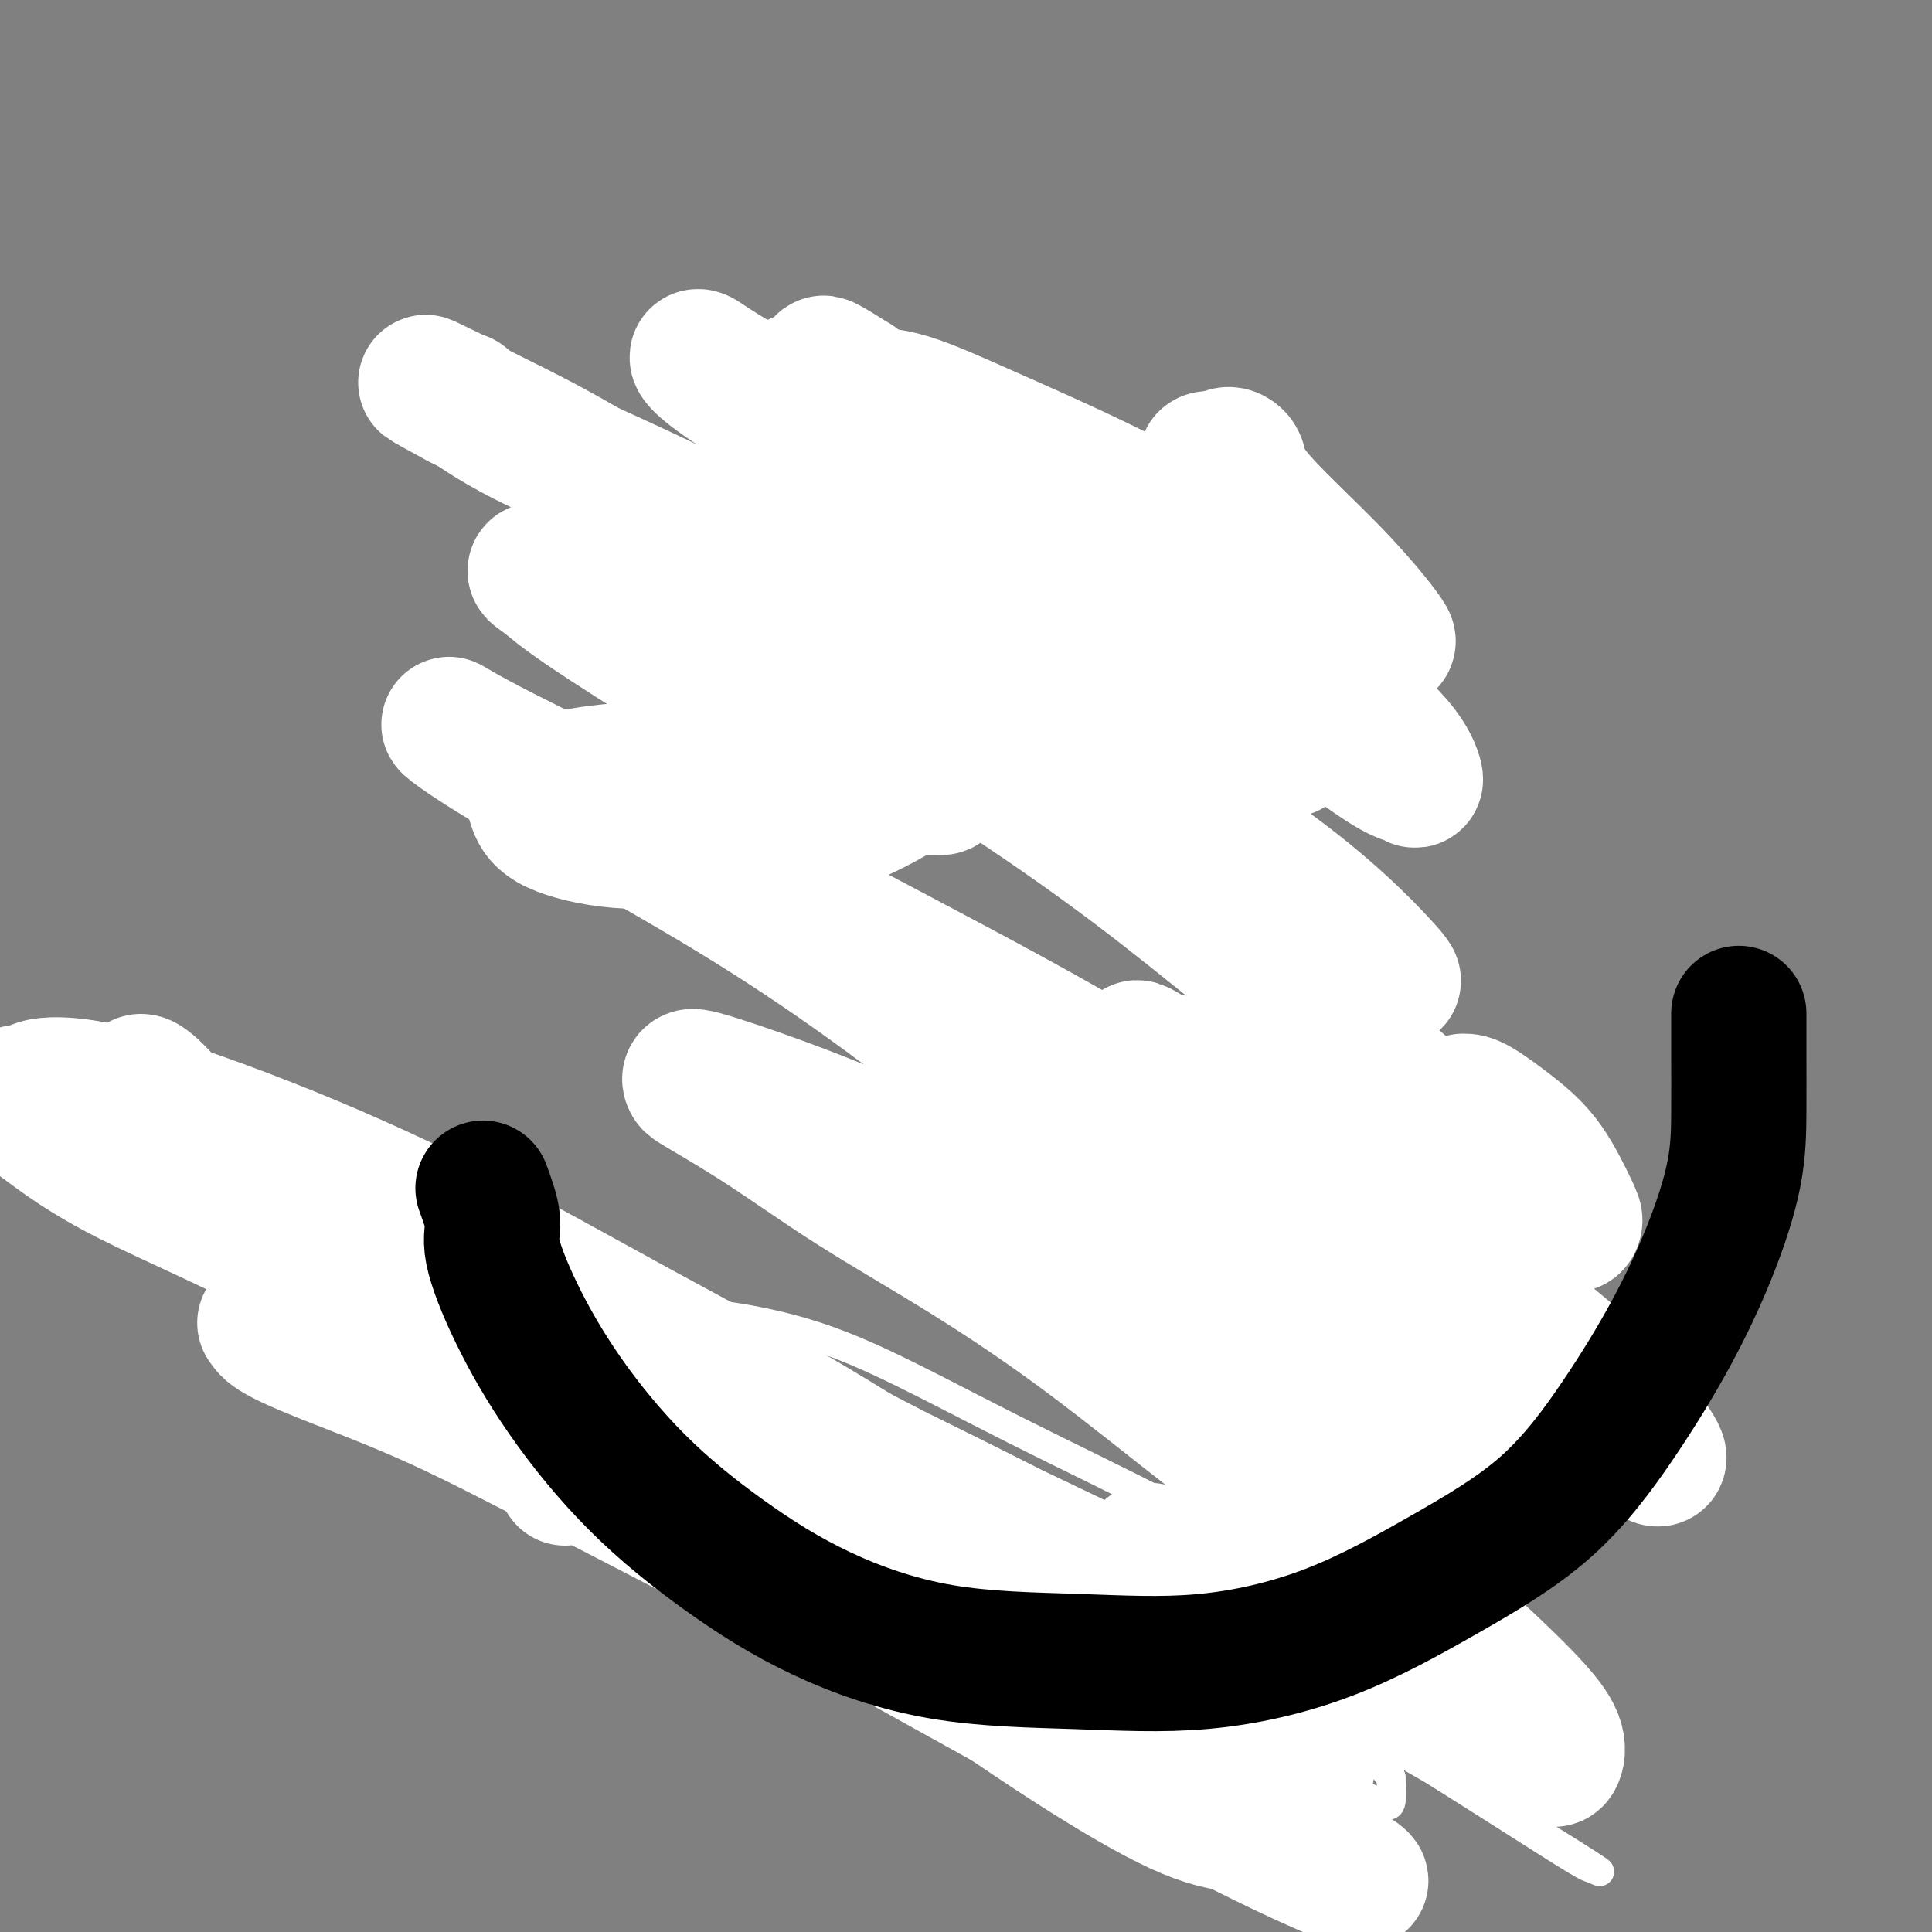
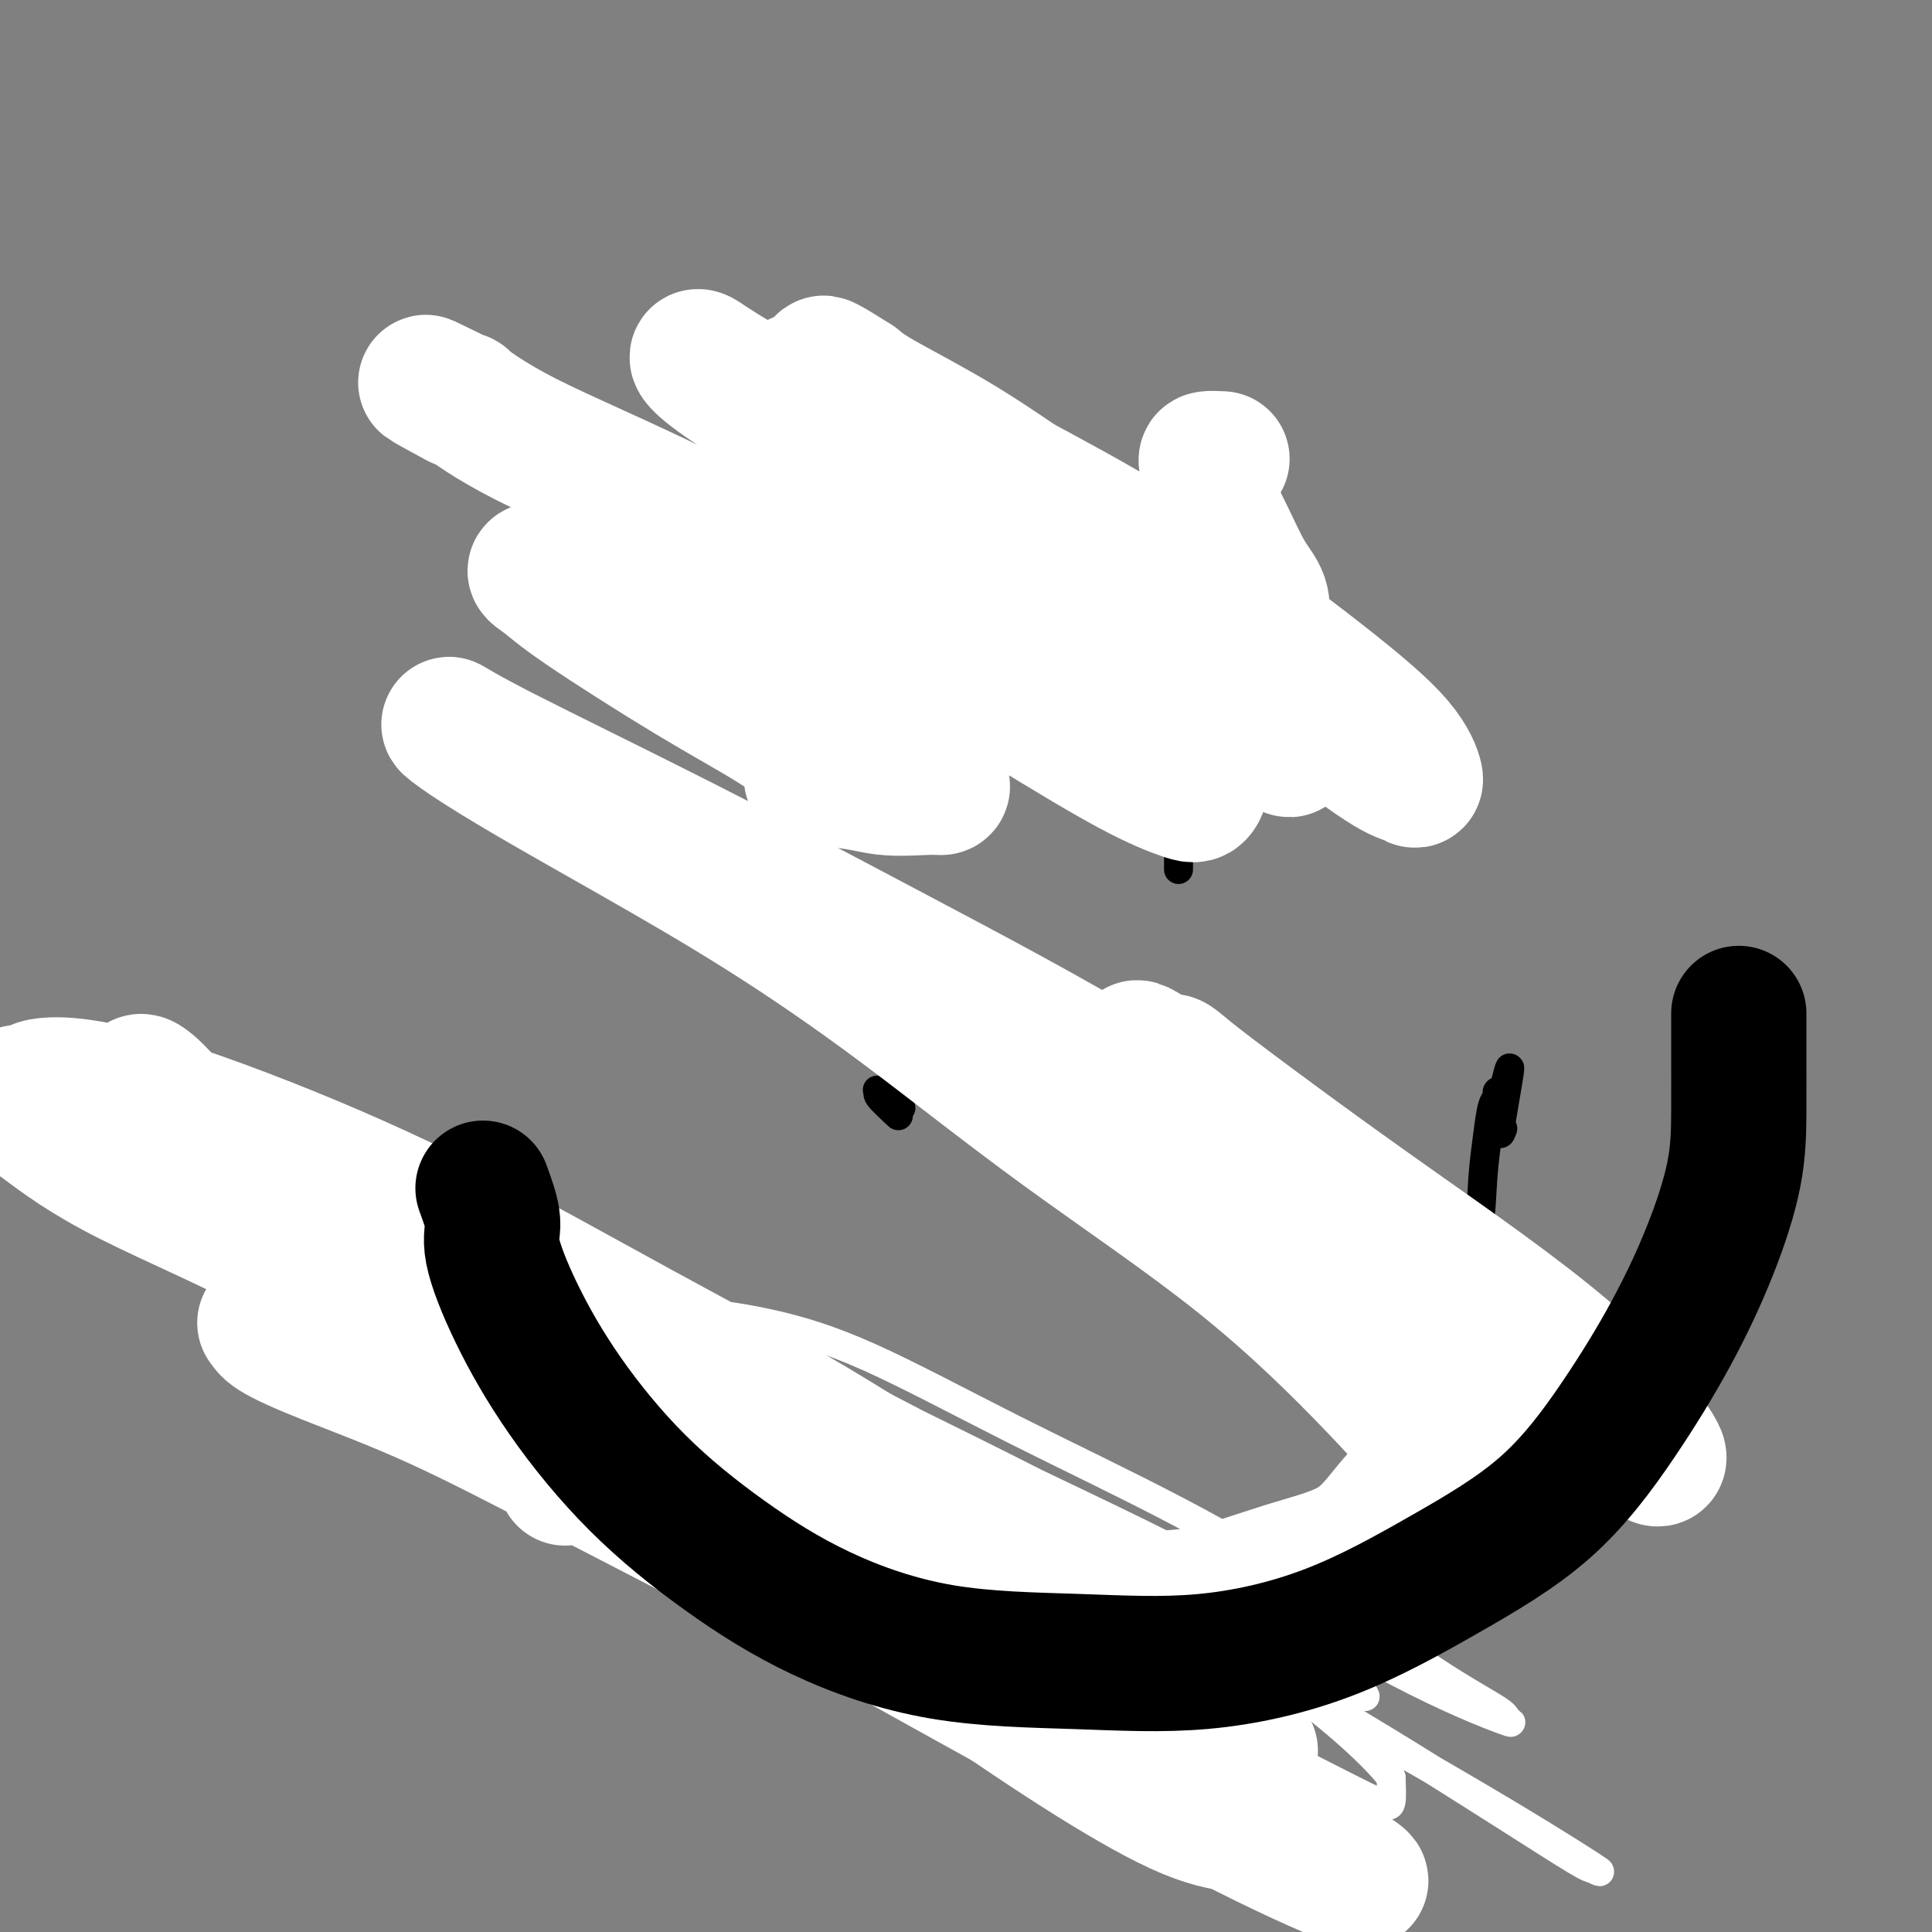
<svg xmlns="http://www.w3.org/2000/svg" viewBox="0 0 400 400" version="1.1">
  <rect x="0" y="0" width="400" height="400" fill="#808080" stroke="none" />
  <g fill="none" stroke="#000000" stroke-width="6" stroke-linecap="round" stroke-linejoin="round">
    <path d="M82,245c0.055,2.627 0.110,5.253 0,7c-0.110,1.747 -0.386,2.614 0,5c0.386,2.386 1.434,6.291 3,10c1.566,3.709 3.652,7.224 6,11c2.348,3.776 4.959,7.814 8,12c3.041,4.186 6.512,8.520 10,12c3.488,3.480 6.993,6.108 11,9c4.007,2.892 8.516,6.049 13,9c4.484,2.951 8.942,5.694 14,8c5.058,2.306 10.715,4.173 17,6c6.285,1.827 13.199,3.613 20,5c6.801,1.387 13.490,2.374 20,3c6.510,0.626 12.841,0.891 19,1c6.159,0.109 12.147,0.062 18,0c5.853,-0.062 11.570,-0.139 16,-1c4.430,-0.861 7.574,-2.505 11,-4c3.426,-1.495 7.133,-2.841 10,-5c2.867,-2.159 4.894,-5.132 7,-8c2.106,-2.868 4.292,-5.633 6,-9c1.708,-3.367 2.937,-7.337 4,-11c1.063,-3.663 1.958,-7.018 3,-11c1.042,-3.982 2.230,-8.590 3,-13c0.770,-4.410 1.123,-8.621 2,-13c0.877,-4.379 2.277,-8.928 3,-13c0.723,-4.072 0.767,-7.669 1,-11c0.233,-3.331 0.655,-6.396 1,-9c0.345,-2.604 0.615,-4.748 1,-6c0.385,-1.252 0.887,-1.614 1,-2c0.113,-0.386 -0.162,-0.796 0,-1c0.162,-0.204 0.761,-0.201 1,0c0.239,0.201 0.120,0.601 0,1" />
    <path d="M311,227c3.095,-13.048 0.833,-1.167 0,4c-0.833,5.167 -0.238,3.619 0,3c0.238,-0.619 0.119,-0.310 0,0" />
    <path d="M162,94c-1.268,0.566 -2.536,1.131 -3,2c-0.464,0.869 -0.124,2.040 0,4c0.124,1.960 0.033,4.708 0,8c-0.033,3.292 -0.009,7.127 0,11c0.009,3.873 0.001,7.784 0,12c-0.001,4.216 0.003,8.737 0,13c-0.003,4.263 -0.014,8.270 0,12c0.014,3.730 0.053,7.184 0,10c-0.053,2.816 -0.199,4.993 0,7c0.199,2.007 0.744,3.844 1,5c0.256,1.156 0.223,1.629 0,2c-0.223,0.371 -0.637,0.638 0,1c0.637,0.362 2.325,0.818 3,1c0.675,0.182 0.338,0.091 0,0" />
    <path d="M249,100c0.846,0.209 1.692,0.419 2,1c0.308,0.581 0.076,1.535 0,4c-0.076,2.465 0.002,6.442 0,9c-0.002,2.558 -0.084,3.699 0,5c0.084,1.301 0.334,2.763 0,6c-0.334,3.237 -1.252,8.248 -2,13c-0.748,4.752 -1.325,9.245 -2,13c-0.675,3.755 -1.449,6.772 -2,10c-0.551,3.228 -0.880,6.666 -1,9c-0.120,2.334 -0.032,3.564 0,5c0.032,1.436 0.009,3.078 0,4c-0.009,0.922 -0.002,1.123 0,1c0.002,-0.123 0.001,-0.572 0,-1c-0.001,-0.428 -0.000,-0.837 0,-1c0.000,-0.163 0.000,-0.082 0,0" />
    <path d="M186,231c-1.722,-1.601 -3.445,-3.203 -4,-4c-0.555,-0.797 0.057,-0.791 0,-1c-0.057,-0.209 -0.785,-0.633 0,0c0.785,0.633 3.081,2.324 4,3c0.919,0.676 0.459,0.338 0,0" />
  </g>
  <g fill="none" stroke="#FFFFFF" stroke-width="6" stroke-linecap="round" stroke-linejoin="round">
    <path d="M133,275c2.331,-1.375 4.662,-2.751 9,-3c4.338,-0.249 10.684,0.628 17,2c6.316,1.372 12.601,3.239 21,7c8.399,3.761 18.910,9.417 30,15c11.090,5.583 22.759,11.092 34,17c11.241,5.908 22.055,12.215 31,18c8.945,5.785 16.021,11.048 22,15c5.979,3.952 10.861,6.594 13,8c2.139,1.406 1.535,1.575 2,2c0.465,0.425 1.999,1.105 -1,0c-2.999,-1.105 -10.531,-3.995 -22,-10c-11.469,-6.005 -26.876,-15.126 -42,-23c-15.124,-7.874 -29.966,-14.503 -45,-22c-15.034,-7.497 -30.260,-15.864 -45,-23c-14.740,-7.136 -28.994,-13.041 -43,-18c-14.006,-4.959 -27.763,-8.973 -38,-12c-10.237,-3.027 -16.953,-5.068 -22,-6c-5.047,-0.932 -8.424,-0.757 -10,-1c-1.576,-0.243 -1.350,-0.905 -1,0c0.350,0.905 0.823,3.379 6,7c5.177,3.621 15.057,8.391 29,14c13.943,5.609 31.950,12.056 50,19c18.050,6.944 36.143,14.385 53,22c16.857,7.615 32.478,15.402 46,22c13.522,6.598 24.947,12.005 33,16c8.053,3.995 12.735,6.576 16,8c3.265,1.424 5.112,1.691 6,2c0.888,0.309 0.815,0.660 0,-1c-0.815,-1.660 -2.373,-5.332 -12,-12c-9.627,-6.668 -27.322,-16.334 -44,-25c-16.678,-8.666 -32.339,-16.333 -48,-24" />
    <path d="M178,289c-23.416,-11.837 -35.956,-16.929 -50,-22c-14.044,-5.071 -29.593,-10.119 -42,-14c-12.407,-3.881 -21.672,-6.594 -27,-8c-5.328,-1.406 -6.720,-1.504 -8,-2c-1.280,-0.496 -2.449,-1.391 -1,0c1.449,1.391 5.517,5.067 14,10c8.483,4.933 21.382,11.122 38,18c16.618,6.878 36.954,14.446 57,23c20.046,8.554 39.803,18.094 59,28c19.197,9.906 37.836,20.177 53,29c15.164,8.823 26.854,16.196 36,22c9.146,5.804 15.748,10.038 19,12c3.252,1.962 3.153,1.651 4,2c0.847,0.349 2.638,1.359 -1,-1c-3.638,-2.359 -12.706,-8.087 -28,-17c-15.294,-8.913 -36.814,-21.013 -57,-32c-20.186,-10.987 -39.040,-20.862 -58,-31c-18.960,-10.138 -38.027,-20.539 -57,-29c-18.973,-8.461 -37.851,-14.981 -52,-20c-14.149,-5.019 -23.568,-8.537 -30,-10c-6.432,-1.463 -9.878,-0.871 -12,-1c-2.122,-0.129 -2.922,-0.979 -2,0c0.922,0.979 3.564,3.788 12,9c8.436,5.212 22.666,12.829 39,20c16.334,7.171 34.772,13.897 53,22c18.228,8.103 36.247,17.583 54,27c17.753,9.417 35.240,18.772 49,26c13.760,7.228 23.791,12.329 31,16c7.209,3.671 11.595,5.911 14,7c2.405,1.089 2.830,1.025 3,0c0.170,-1.025 0.085,-3.013 0,-5" />
    <path d="M288,368c-3.087,-3.997 -10.803,-11.491 -24,-21c-13.197,-9.509 -31.875,-21.033 -49,-31c-17.125,-9.967 -32.697,-18.377 -47,-26c-14.303,-7.623 -27.338,-14.459 -38,-19c-10.662,-4.541 -18.951,-6.787 -24,-8c-5.049,-1.213 -6.859,-1.394 -8,-1c-1.141,0.394 -1.611,1.361 -1,3c0.611,1.639 2.305,3.948 10,9c7.695,5.052 21.390,12.846 36,21c14.610,8.154 30.133,16.668 43,24c12.867,7.332 23.078,13.481 31,18c7.922,4.519 13.556,7.409 18,9c4.444,1.591 7.698,1.883 9,2c1.302,0.117 0.651,0.058 0,0" />
  </g>
  <g fill="none" stroke="#FFFFFF" stroke-width="28" stroke-linecap="round" stroke-linejoin="round">
    <path d="M117,306c4.256,-0.746 8.511,-1.493 15,0c6.489,1.493 15.210,5.224 26,10c10.790,4.776 23.649,10.595 36,17c12.351,6.405 24.194,13.396 35,20c10.806,6.604 20.574,12.822 28,18c7.426,5.178 12.509,9.316 16,12c3.491,2.684 5.390,3.914 7,5c1.610,1.086 2.931,2.030 0,1c-2.931,-1.030 -10.113,-4.033 -22,-10c-11.887,-5.967 -28.478,-14.899 -45,-24c-16.522,-9.101 -32.973,-18.371 -49,-27c-16.027,-8.629 -31.628,-16.617 -44,-23c-12.372,-6.383 -21.514,-11.160 -30,-15c-8.486,-3.840 -16.317,-6.742 -22,-9c-5.683,-2.258 -9.217,-3.872 -11,-5c-1.783,-1.128 -1.814,-1.770 -2,-2c-0.186,-0.230 -0.526,-0.047 1,0c1.526,0.047 4.919,-0.040 14,3c9.081,3.040 23.849,9.209 39,16c15.151,6.791 30.684,14.204 46,22c15.316,7.796 30.415,15.974 43,24c12.585,8.026 22.656,15.898 30,21c7.344,5.102 11.961,7.433 14,9c2.039,1.567 1.500,2.370 2,3c0.500,0.630 2.039,1.086 -1,-1c-3.039,-2.086 -10.655,-6.714 -24,-15c-13.345,-8.286 -32.418,-20.231 -50,-31c-17.582,-10.769 -33.671,-20.361 -51,-31c-17.329,-10.639 -35.896,-22.326 -52,-31c-16.104,-8.674 -29.744,-14.335 -39,-19c-9.256,-4.665 -14.128,-8.332 -19,-12" />
    <path d="M8,232c-9.429,-6.111 -4.000,-5.889 -2,-6c2.000,-0.111 0.572,-0.555 2,-1c1.428,-0.445 5.713,-0.890 14,1c8.287,1.890 20.578,6.116 33,11c12.422,4.884 24.976,10.425 38,17c13.024,6.575 26.519,14.184 39,21c12.481,6.816 23.947,12.838 36,20c12.053,7.162 24.691,15.463 36,23c11.309,7.537 21.289,14.311 29,20c7.711,5.689 13.153,10.293 17,14c3.847,3.707 6.098,6.515 7,8c0.902,1.485 0.454,1.646 1,2c0.546,0.354 2.087,0.900 -1,0c-3.087,-0.900 -10.802,-3.248 -21,-9c-10.198,-5.752 -22.880,-14.909 -36,-23c-13.120,-8.091 -26.678,-15.114 -40,-24c-13.322,-8.886 -26.409,-19.633 -41,-29c-14.591,-9.367 -30.688,-17.355 -43,-24c-12.312,-6.645 -20.840,-11.949 -28,-16c-7.160,-4.051 -12.954,-6.851 -16,-9c-3.046,-2.149 -3.346,-3.649 -3,-4c0.346,-0.351 1.337,0.446 2,1c0.663,0.554 0.998,0.867 4,4c3.002,3.133 8.670,9.088 16,16c7.330,6.912 16.323,14.780 29,23c12.677,8.220 29.037,16.790 44,26c14.963,9.210 28.529,19.059 41,28c12.471,8.941 23.848,16.974 34,24c10.152,7.026 19.079,13.045 27,18c7.921,4.955 14.834,8.844 20,11c5.166,2.156 8.583,2.578 12,3" />
-     <path d="M258,378c6.383,2.266 6.341,0.933 7,0c0.659,-0.933 2.021,-1.464 3,-3c0.979,-1.536 1.576,-4.077 2,-6c0.424,-1.923 0.675,-3.229 1,-5c0.325,-1.771 0.724,-4.009 0,-6c-0.724,-1.991 -2.570,-3.735 -5,-6c-2.430,-2.265 -5.445,-5.050 -8,-7c-2.555,-1.950 -4.649,-3.063 -7,-4c-2.351,-0.937 -4.957,-1.696 -6,-2c-1.043,-0.304 -0.521,-0.152 0,0" />
-     <path d="M238,321c2.841,1.766 5.683,3.532 7,4c1.317,0.468 1.110,-0.364 3,0c1.890,0.364 5.878,1.922 9,4c3.122,2.078 5.378,4.674 9,7c3.622,2.326 8.608,4.382 13,7c4.392,2.618 8.189,5.797 12,8c3.811,2.203 7.637,3.430 11,5c3.363,1.570 6.264,3.483 9,5c2.736,1.517 5.308,2.638 7,3c1.692,0.362 2.502,-0.034 3,0c0.498,0.034 0.682,0.497 1,0c0.318,-0.497 0.770,-1.956 0,-4c-0.770,-2.044 -2.763,-4.675 -7,-9c-4.237,-4.325 -10.718,-10.345 -17,-16c-6.282,-5.655 -12.363,-10.944 -20,-17c-7.637,-6.056 -16.829,-12.879 -26,-20c-9.171,-7.121 -18.320,-14.542 -27,-21c-8.680,-6.458 -16.889,-11.954 -25,-17c-8.111,-5.046 -16.122,-9.643 -23,-14c-6.878,-4.357 -12.622,-8.475 -18,-12c-5.378,-3.525 -10.389,-6.457 -13,-8c-2.611,-1.543 -2.822,-1.697 -3,-2c-0.178,-0.303 -0.322,-0.756 0,-1c0.322,-0.244 1.111,-0.280 8,2c6.889,2.280 19.878,6.877 31,12c11.122,5.123 20.375,10.773 29,16c8.625,5.227 16.621,10.030 25,15c8.379,4.970 17.140,10.107 25,15c7.860,4.893 14.817,9.541 20,13c5.183,3.459 8.591,5.730 12,8" />
    <path d="M293,304c18.512,11.046 9.292,5.161 6,3c-3.292,-2.161 -0.657,-0.599 1,0c1.657,0.599 2.334,0.235 0,-3c-2.334,-3.235 -7.681,-9.341 -15,-17c-7.319,-7.659 -16.611,-16.872 -28,-26c-11.389,-9.128 -24.876,-18.171 -37,-27c-12.124,-8.829 -22.885,-17.442 -33,-25c-10.115,-7.558 -19.583,-14.059 -29,-20c-9.417,-5.941 -18.784,-11.321 -27,-16c-8.216,-4.679 -15.281,-8.658 -21,-12c-5.719,-3.342 -10.094,-6.049 -13,-8c-2.906,-1.951 -4.345,-3.146 -4,-3c0.345,0.146 2.475,1.634 11,6c8.525,4.366 23.445,11.610 38,19c14.555,7.390 28.745,14.925 44,23c15.255,8.075 31.574,16.689 47,26c15.426,9.311 29.960,19.317 42,28c12.040,8.683 21.586,16.041 31,23c9.414,6.959 18.694,13.518 25,18c6.306,4.482 9.636,6.888 11,8c1.364,1.112 0.761,0.929 1,1c0.239,0.071 1.320,0.395 -1,-3c-2.320,-3.395 -8.040,-10.511 -18,-19c-9.960,-8.489 -24.161,-18.352 -35,-26c-10.839,-7.648 -18.316,-13.080 -25,-18c-6.684,-4.920 -12.575,-9.329 -16,-12c-3.425,-2.671 -4.384,-3.604 -5,-4c-0.616,-0.396 -0.890,-0.256 -1,0c-0.110,0.256 -0.055,0.628 0,1" />
    <path d="M242,221c-12.790,-8.750 -3.766,-1.126 0,2c3.766,3.126 2.273,1.753 2,2c-0.273,0.247 0.673,2.115 1,3c0.327,0.885 0.035,0.787 0,1c-0.035,0.213 0.186,0.738 0,1c-0.186,0.262 -0.781,0.263 -1,0c-0.219,-0.263 -0.063,-0.789 0,-1c0.063,-0.211 0.031,-0.105 0,0" />
-     <path d="M303,228c0.650,0.001 1.299,0.002 3,1c1.701,0.998 4.453,2.991 7,5c2.547,2.009 4.889,4.032 7,7c2.111,2.968 3.990,6.879 5,9c1.010,2.121 1.150,2.450 1,3c-0.150,0.550 -0.590,1.320 -4,-1c-3.410,-2.320 -9.790,-7.731 -17,-14c-7.210,-6.269 -15.249,-13.397 -23,-20c-7.751,-6.603 -15.215,-12.680 -23,-19c-7.785,-6.320 -15.890,-12.884 -24,-19c-8.110,-6.116 -16.223,-11.784 -24,-17c-7.777,-5.216 -15.217,-9.979 -22,-14c-6.783,-4.021 -12.910,-7.301 -18,-10c-5.090,-2.699 -9.145,-4.818 -11,-6c-1.855,-1.182 -1.512,-1.429 -2,-2c-0.488,-0.571 -1.808,-1.468 1,0c2.808,1.468 9.744,5.301 21,11c11.256,5.699 26.832,13.263 40,20c13.168,6.737 23.928,12.646 33,18c9.072,5.354 16.458,10.152 22,14c5.542,3.848 9.241,6.744 11,8c1.759,1.256 1.577,0.871 2,1c0.423,0.129 1.451,0.772 -2,-3c-3.451,-3.772 -11.380,-11.958 -24,-21c-12.620,-9.042 -29.932,-18.939 -45,-28c-15.068,-9.061 -27.894,-17.284 -40,-24c-12.106,-6.716 -23.492,-11.924 -33,-17c-9.508,-5.076 -17.137,-10.021 -24,-14c-6.863,-3.979 -12.961,-6.994 -17,-9c-4.039,-2.006 -6.020,-3.003 -8,-4" />
    <path d="M95,83c-12.921,-7.008 -4.224,-2.529 -1,-1c3.224,1.529 0.976,0.107 2,1c1.024,0.893 5.319,4.100 13,8c7.681,3.900 18.747,8.491 32,15c13.253,6.509 28.692,14.934 41,22c12.308,7.066 21.485,12.773 30,18c8.515,5.227 16.367,9.975 22,13c5.633,3.025 9.047,4.328 11,5c1.953,0.672 2.445,0.713 3,0c0.555,-0.713 1.172,-2.181 0,-6c-1.172,-3.819 -4.132,-9.989 -13,-18c-8.868,-8.011 -23.643,-17.861 -35,-26c-11.357,-8.139 -19.296,-14.566 -27,-20c-7.704,-5.434 -15.172,-9.875 -20,-13c-4.828,-3.125 -7.017,-4.934 -8,-6c-0.983,-1.066 -0.759,-1.390 0,-1c0.759,0.390 2.054,1.493 8,5c5.946,3.507 16.542,9.419 27,16c10.458,6.581 20.778,13.833 31,21c10.222,7.167 20.346,14.250 28,20c7.654,5.750 12.839,10.168 17,13c4.161,2.832 7.299,4.078 9,5c1.701,0.922 1.966,1.519 2,1c0.034,-0.519 -0.162,-2.155 0,-4c0.162,-1.845 0.683,-3.901 -2,-8c-2.683,-4.099 -8.570,-10.242 -17,-17c-8.430,-6.758 -19.404,-14.131 -28,-20c-8.596,-5.869 -14.814,-10.234 -21,-14c-6.186,-3.766 -12.339,-6.933 -16,-9c-3.661,-2.067 -4.831,-3.033 -6,-4" />
    <path d="M177,79c-11.532,-7.338 -4.860,-2.182 -2,0c2.860,2.182 1.910,1.390 5,4c3.090,2.610 10.221,8.621 22,17c11.779,8.379 28.205,19.125 40,27c11.795,7.875 18.959,12.878 26,18c7.041,5.122 13.958,10.364 18,13c4.042,2.636 5.209,2.667 6,3c0.791,0.333 1.206,0.968 1,0c-0.206,-0.968 -1.032,-3.540 -4,-7c-2.968,-3.460 -8.077,-7.808 -16,-14c-7.923,-6.192 -18.662,-14.226 -29,-21c-10.338,-6.774 -20.277,-12.286 -29,-17c-8.723,-4.714 -16.229,-8.631 -23,-12c-6.771,-3.369 -12.806,-6.190 -17,-8c-4.194,-1.810 -6.547,-2.607 -8,-3c-1.453,-0.393 -2.007,-0.380 -2,0c0.007,0.380 0.575,1.126 3,3c2.425,1.874 6.706,4.874 14,9c7.294,4.126 17.600,9.378 26,14c8.400,4.622 14.895,8.615 21,12c6.105,3.385 11.820,6.163 16,8c4.180,1.837 6.825,2.732 9,3c2.175,0.268 3.881,-0.093 5,0c1.119,0.093 1.652,0.640 2,0c0.348,-0.640 0.510,-2.465 0,-4c-0.510,-1.535 -1.694,-2.779 -3,-5c-1.306,-2.221 -2.734,-5.418 -4,-8c-1.266,-2.582 -2.370,-4.548 -3,-7c-0.630,-2.452 -0.785,-5.391 -1,-7c-0.215,-1.609 -0.490,-1.888 0,-2c0.490,-0.112 1.745,-0.056 3,0" />
-     <path d="M253,95c0.962,-1.507 2.369,-0.773 3,0c0.631,0.773 0.488,1.587 1,3c0.512,1.413 1.681,3.426 5,7c3.319,3.574 8.789,8.708 13,13c4.211,4.292 7.163,7.741 9,10c1.837,2.259 2.559,3.330 3,4c0.441,0.670 0.601,0.941 0,1c-0.601,0.059 -1.964,-0.093 -7,-3c-5.036,-2.907 -13.746,-8.569 -23,-14c-9.254,-5.431 -19.054,-10.631 -28,-15c-8.946,-4.369 -17.039,-7.909 -24,-11c-6.961,-3.091 -12.789,-5.735 -17,-7c-4.211,-1.265 -6.806,-1.151 -8,-1c-1.194,0.151 -0.986,0.340 -1,1c-0.014,0.660 -0.251,1.790 1,4c1.251,2.210 3.989,5.498 6,10c2.011,4.502 3.295,10.218 5,16c1.705,5.782 3.831,11.630 5,17c1.169,5.370 1.381,10.261 1,15c-0.381,4.739 -1.354,9.324 -4,13c-2.646,3.676 -6.963,6.441 -12,9c-5.037,2.559 -10.792,4.912 -17,6c-6.208,1.088 -12.867,0.913 -19,1c-6.133,0.087 -11.738,0.438 -17,0c-5.262,-0.438 -10.181,-1.665 -13,-3c-2.819,-1.335 -3.539,-2.780 -4,-4c-0.461,-1.220 -0.662,-2.216 0,-3c0.662,-0.784 2.188,-1.354 4,-2c1.812,-0.646 3.911,-1.366 9,-2c5.089,-0.634 13.168,-1.181 21,-1c7.832,0.181 15.416,1.091 23,2" />
    <path d="M168,161c9.707,0.610 11.974,1.636 15,2c3.026,0.364 6.812,0.067 9,0c2.188,-0.067 2.778,0.096 3,0c0.222,-0.096 0.077,-0.450 0,-1c-0.077,-0.550 -0.086,-1.296 -3,-4c-2.914,-2.704 -8.734,-7.367 -16,-12c-7.266,-4.633 -15.977,-9.237 -24,-13c-8.023,-3.763 -15.357,-6.686 -21,-9c-5.643,-2.314 -9.595,-4.019 -13,-5c-3.405,-0.981 -6.264,-1.238 -7,-1c-0.736,0.238 0.650,0.970 2,2c1.350,1.030 2.664,2.357 8,6c5.336,3.643 14.694,9.602 22,14c7.306,4.398 12.561,7.234 17,10c4.439,2.766 8.062,5.461 11,7c2.938,1.539 5.191,1.921 6,2c0.809,0.079 0.176,-0.144 0,-1c-0.176,-0.856 0.107,-2.346 -4,-5c-4.107,-2.654 -12.602,-6.473 -16,-8c-3.398,-1.527 -1.699,-0.764 0,0" />
    <path d="M102,254c0.734,1.529 1.467,3.057 2,5c0.533,1.943 0.865,4.300 2,7c1.135,2.700 3.073,5.741 5,9c1.927,3.259 3.842,6.734 6,10c2.158,3.266 4.558,6.323 8,10c3.442,3.677 7.924,7.975 12,11c4.076,3.025 7.745,4.776 12,7c4.255,2.224 9.096,4.922 14,7c4.904,2.078 9.871,3.538 15,5c5.129,1.462 10.420,2.926 16,4c5.580,1.074 11.449,1.757 18,2c6.551,0.243 13.782,0.045 20,0c6.218,-0.045 11.421,0.063 17,-1c5.579,-1.063 11.533,-3.298 17,-5c5.467,-1.702 10.447,-2.872 14,-5c3.553,-2.128 5.677,-5.213 8,-8c2.323,-2.787 4.843,-5.274 7,-8c2.157,-2.726 3.951,-5.689 5,-8c1.049,-2.311 1.353,-3.968 2,-6c0.647,-2.032 1.637,-4.440 2,-6c0.363,-1.560 0.097,-2.274 0,-3c-0.097,-0.726 -0.026,-1.465 0,-2c0.026,-0.535 0.007,-0.867 0,-1c-0.007,-0.133 -0.004,-0.066 0,0" />
  </g>
  <g fill="none" stroke="#000000" stroke-width="28" stroke-linecap="round" stroke-linejoin="round">
    <path d="M100,246c0.940,2.567 1.880,5.135 2,7c0.120,1.865 -0.582,3.029 0,6c0.582,2.971 2.446,7.751 5,13c2.554,5.249 5.799,10.968 10,17c4.201,6.032 9.360,12.375 15,18c5.640,5.625 11.762,10.530 18,15c6.238,4.470 12.593,8.505 20,12c7.407,3.495 15.867,6.450 25,8c9.133,1.550 18.940,1.695 28,2c9.060,0.305 17.374,0.772 26,0c8.626,-0.772 17.564,-2.782 26,-6c8.436,-3.218 16.369,-7.644 24,-12c7.631,-4.356 14.959,-8.642 21,-14c6.041,-5.358 10.796,-11.789 15,-18c4.204,-6.211 7.859,-12.201 11,-18c3.141,-5.799 5.770,-11.408 8,-17c2.230,-5.592 4.062,-11.166 5,-16c0.938,-4.834 0.983,-8.927 1,-13c0.017,-4.073 0.004,-8.125 0,-11c-0.004,-2.875 -0.001,-4.571 0,-6c0.001,-1.429 0.000,-2.590 0,-3c-0.000,-0.410 -0.000,-0.070 0,0c0.000,0.070 0.000,-0.132 0,0c-0.000,0.132 -0.000,0.596 0,1c0.000,0.404 0.000,0.747 0,1c-0.000,0.253 -0.000,0.414 0,1c0.000,0.586 0.000,1.596 0,2c-0.000,0.404 -0.000,0.202 0,0" />
  </g>
</svg>